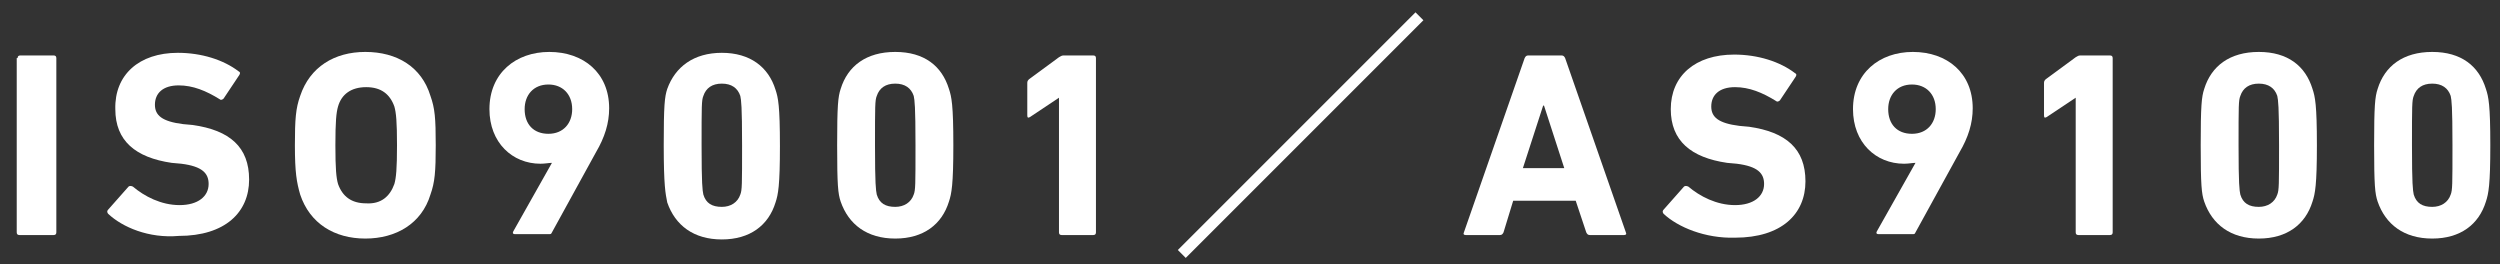
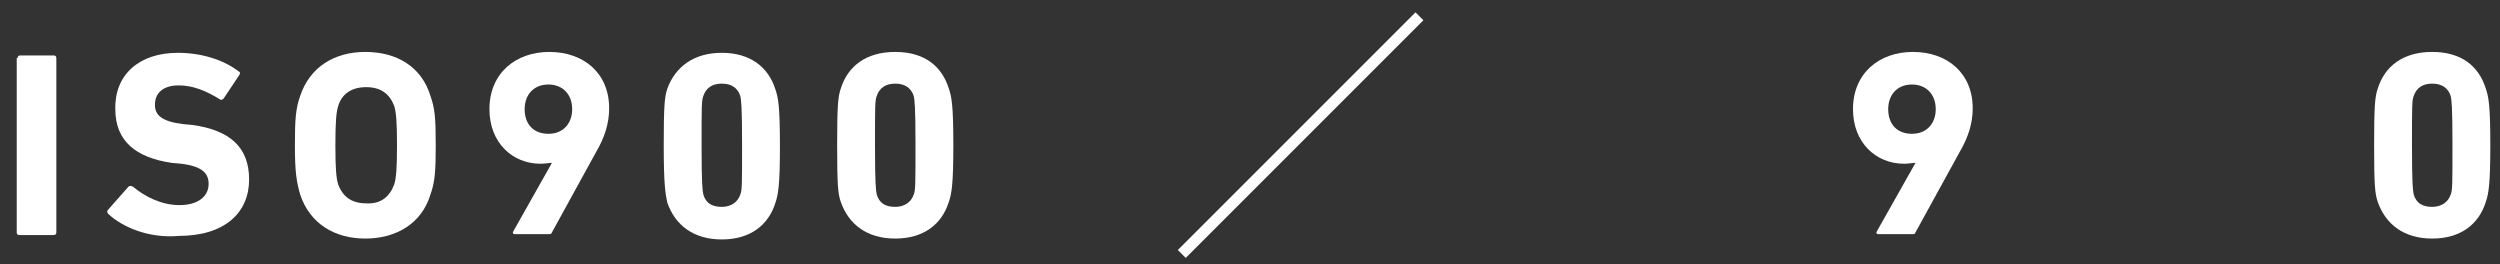
<svg xmlns="http://www.w3.org/2000/svg" version="1.1" x="0px" y="0px" viewBox="0 0 284 30" style="enable-background:new 0 0 284 30;" xml:space="preserve">
  <rect x="0" y="0" width="284" height="30" fill="#333333" stroke="none" />
  <style type="text/css">
	.st0{fill:#FFFFFF;}
</style>
  <g>
    <path class="st0" d="M2,6.6c0-0.2,0.1-0.3,0.3-0.3h3.8c0.2,0,0.3,0.1,0.3,0.3v19.8c0,0.2-0.1,0.3-0.3,0.3H2.2   c-0.2,0-0.3-0.1-0.3-0.3V6.6z" />
    <path class="st0" d="M12.3,24.3c-0.1-0.1-0.2-0.3,0-0.5l2.3-2.6c0.1-0.1,0.3-0.1,0.5,0c1.3,1.1,3.2,2.1,5.3,2.1   c2.1,0,3.3-1,3.3-2.4c0-1.2-0.7-2-3.1-2.3l-1.1-0.1c-4.1-0.6-6.4-2.5-6.4-6.1C13,8.5,15.8,6,20.2,6c2.7,0,5.2,0.8,6.9,2.1   c0.2,0.1,0.2,0.2,0.1,0.4l-1.8,2.7c-0.1,0.1-0.3,0.2-0.4,0.1c-1.6-1-3.1-1.6-4.7-1.6c-1.8,0-2.7,0.9-2.7,2.2   c0,1.2,0.8,1.9,3.2,2.2l1.1,0.1c4.2,0.6,6.4,2.5,6.4,6.2s-2.7,6.4-8,6.4C16.9,27.1,13.9,25.8,12.3,24.3z" />
    <path class="st0" d="M34.1,22.1c-0.4-1.4-0.6-2.5-0.6-5.6c0-3,0.1-4.2,0.6-5.6c1.1-3.3,3.9-5,7.4-5c3.6,0,6.4,1.7,7.4,5   c0.5,1.4,0.6,2.5,0.6,5.6c0,3-0.1,4.2-0.6,5.6c-1,3.3-3.9,5-7.4,5C38,27.1,35.2,25.4,34.1,22.1z M44.8,20.9   c0.2-0.7,0.3-1.7,0.3-4.4s-0.1-3.7-0.3-4.4c-0.5-1.4-1.5-2.2-3.2-2.2c-1.7,0-2.8,0.8-3.2,2.2c-0.2,0.7-0.3,1.7-0.3,4.4   s0.1,3.7,0.3,4.4c0.5,1.4,1.5,2.2,3.2,2.2C43.3,23.2,44.3,22.3,44.8,20.9z" />
    <path class="st0" d="M62.7,18.5L62.7,18.5c-0.3,0-0.8,0.1-1.3,0.1c-3.2,0-5.8-2.4-5.8-6.2c0-4.1,3-6.5,6.8-6.5   c3.9,0,6.8,2.4,6.8,6.4c0,1.7-0.5,3.3-1.5,5l-5,9.1c-0.1,0.2-0.1,0.2-0.4,0.2h-3.8c-0.2,0-0.3-0.1-0.2-0.3L62.7,18.5z M65,12.4   c0-1.7-1.1-2.8-2.7-2.8c-1.7,0-2.7,1.2-2.7,2.8c0,1.7,1,2.8,2.7,2.8C64,15.2,65,14,65,12.4z" />
    <path class="st0" d="M75.4,16.5c0-4.5,0.1-5.5,0.4-6.4C76.7,7.6,78.8,6,82,6s5.3,1.6,6.1,4.2c0.3,0.9,0.5,1.8,0.5,6.4   c0,4.5-0.2,5.5-0.5,6.4c-0.8,2.6-2.9,4.2-6.1,4.2s-5.3-1.6-6.2-4.2C75.6,22,75.4,21.1,75.4,16.5z M82,23.5c1,0,1.8-0.5,2.1-1.4   c0.2-0.5,0.2-1.1,0.2-5.6c0-4.5-0.1-5.1-0.2-5.6c-0.3-0.9-1-1.4-2.1-1.4c-1.1,0-1.8,0.5-2.1,1.4c-0.2,0.5-0.2,1.1-0.2,5.6   c0,4.5,0.1,5.1,0.2,5.6C80.2,23.1,80.9,23.5,82,23.5z" />
    <path class="st0" d="M95.1,16.5c0-4.5,0.1-5.5,0.4-6.4c0.8-2.6,2.9-4.2,6.2-4.2s5.3,1.6,6.1,4.2c0.3,0.9,0.5,1.8,0.5,6.4   c0,4.5-0.2,5.5-0.5,6.4c-0.8,2.6-2.9,4.2-6.1,4.2s-5.3-1.6-6.2-4.2C95.2,22,95.1,21.1,95.1,16.5z M101.7,23.5c1,0,1.8-0.5,2.1-1.4   c0.2-0.5,0.2-1.1,0.2-5.6c0-4.5-0.1-5.1-0.2-5.6c-0.3-0.9-1-1.4-2.1-1.4c-1.1,0-1.8,0.5-2.1,1.4c-0.2,0.5-0.2,1.1-0.2,5.6   c0,4.5,0.1,5.1,0.2,5.6C99.9,23.1,100.6,23.5,101.7,23.5z" />
-     <path class="st0" d="M120.3,11.1L120.3,11.1l-3.3,2.2c-0.2,0.1-0.3,0.1-0.3-0.2V9.4c0-0.2,0.1-0.3,0.2-0.4l3.4-2.5   c0.2-0.1,0.3-0.2,0.5-0.2h3.4c0.2,0,0.3,0.1,0.3,0.3v19.8c0,0.2-0.1,0.3-0.3,0.3h-3.6c-0.2,0-0.3-0.1-0.3-0.3V11.1z" />
    <path class="st0" d="M133.8,28.4l27-27l0.9,0.9l-27,27L133.8,28.4z" />
-     <path class="st0" d="M173.2,6.6c0.1-0.2,0.2-0.3,0.4-0.3h3.8c0.2,0,0.3,0.1,0.4,0.3l6.9,19.8c0.1,0.2,0,0.3-0.2,0.3h-3.9   c-0.2,0-0.3-0.1-0.4-0.3l-1.2-3.6h-7.1l-1.1,3.6c-0.1,0.2-0.2,0.3-0.4,0.3h-3.9c-0.2,0-0.3-0.1-0.2-0.3L173.2,6.6z M177.7,19.1   l-2.3-7.1h-0.1l-2.3,7.1H177.7z" />
-     <path class="st0" d="M189,24.3c-0.1-0.1-0.2-0.3,0-0.5l2.3-2.6c0.1-0.1,0.3-0.1,0.5,0c1.3,1.1,3.2,2.1,5.3,2.1   c2.1,0,3.3-1,3.3-2.4c0-1.2-0.7-2-3.1-2.3l-1.1-0.1c-4.1-0.6-6.4-2.5-6.4-6.1c0-3.8,2.8-6.2,7.2-6.2c2.7,0,5.2,0.8,6.9,2.1   c0.2,0.1,0.2,0.2,0.1,0.4l-1.8,2.7c-0.1,0.1-0.3,0.2-0.4,0.1c-1.6-1-3.1-1.6-4.7-1.6c-1.8,0-2.7,0.9-2.7,2.2   c0,1.2,0.8,1.9,3.2,2.2l1.1,0.1c4.2,0.6,6.4,2.5,6.4,6.2s-2.7,6.4-8,6.4C193.7,27.1,190.6,25.8,189,24.3z" />
    <path class="st0" d="M217.6,18.5L217.6,18.5c-0.3,0-0.8,0.1-1.3,0.1c-3.2,0-5.8-2.4-5.8-6.2c0-4.1,3-6.5,6.8-6.5   c3.9,0,6.8,2.4,6.8,6.4c0,1.7-0.5,3.3-1.5,5l-5,9.1c-0.1,0.2-0.1,0.2-0.4,0.2h-3.8c-0.2,0-0.3-0.1-0.2-0.3L217.6,18.5z    M219.9,12.4c0-1.7-1.1-2.8-2.7-2.8c-1.7,0-2.7,1.2-2.7,2.8c0,1.7,1,2.8,2.7,2.8C218.9,15.2,219.9,14,219.9,12.4z" />
-     <path class="st0" d="M235.8,11.1L235.8,11.1l-3.3,2.2c-0.2,0.1-0.3,0.1-0.3-0.2V9.4c0-0.2,0.1-0.3,0.2-0.4l3.4-2.5   c0.2-0.1,0.3-0.2,0.5-0.2h3.4c0.2,0,0.3,0.1,0.3,0.3v19.8c0,0.2-0.1,0.3-0.3,0.3h-3.6c-0.2,0-0.3-0.1-0.3-0.3V11.1z" />
-     <path class="st0" d="M250,16.5c0-4.5,0.1-5.5,0.4-6.4c0.8-2.6,2.9-4.2,6.2-4.2s5.3,1.6,6.1,4.2c0.3,0.9,0.5,1.8,0.5,6.4   c0,4.5-0.2,5.5-0.5,6.4c-0.8,2.6-2.9,4.2-6.1,4.2s-5.3-1.6-6.2-4.2C250.1,22,250,21.1,250,16.5z M256.6,23.5c1,0,1.8-0.5,2.1-1.4   c0.2-0.5,0.2-1.1,0.2-5.6c0-4.5-0.1-5.1-0.2-5.6c-0.3-0.9-1-1.4-2.1-1.4c-1.1,0-1.8,0.5-2.1,1.4c-0.2,0.5-0.2,1.1-0.2,5.6   c0,4.5,0.1,5.1,0.2,5.6C254.8,23.1,255.5,23.5,256.6,23.5z" />
    <path class="st0" d="M269.7,16.5c0-4.5,0.1-5.5,0.4-6.4c0.8-2.6,2.9-4.2,6.2-4.2s5.3,1.6,6.1,4.2c0.3,0.9,0.5,1.8,0.5,6.4   c0,4.5-0.2,5.5-0.5,6.4c-0.8,2.6-2.9,4.2-6.1,4.2s-5.3-1.6-6.2-4.2C269.8,22,269.7,21.1,269.7,16.5z M276.3,23.5   c1,0,1.8-0.5,2.1-1.4c0.2-0.5,0.2-1.1,0.2-5.6c0-4.5-0.1-5.1-0.2-5.6c-0.3-0.9-1-1.4-2.1-1.4c-1.1,0-1.8,0.5-2.1,1.4   c-0.2,0.5-0.2,1.1-0.2,5.6c0,4.5,0.1,5.1,0.2,5.6C274.5,23.1,275.2,23.5,276.3,23.5z" />
  </g>
</svg>